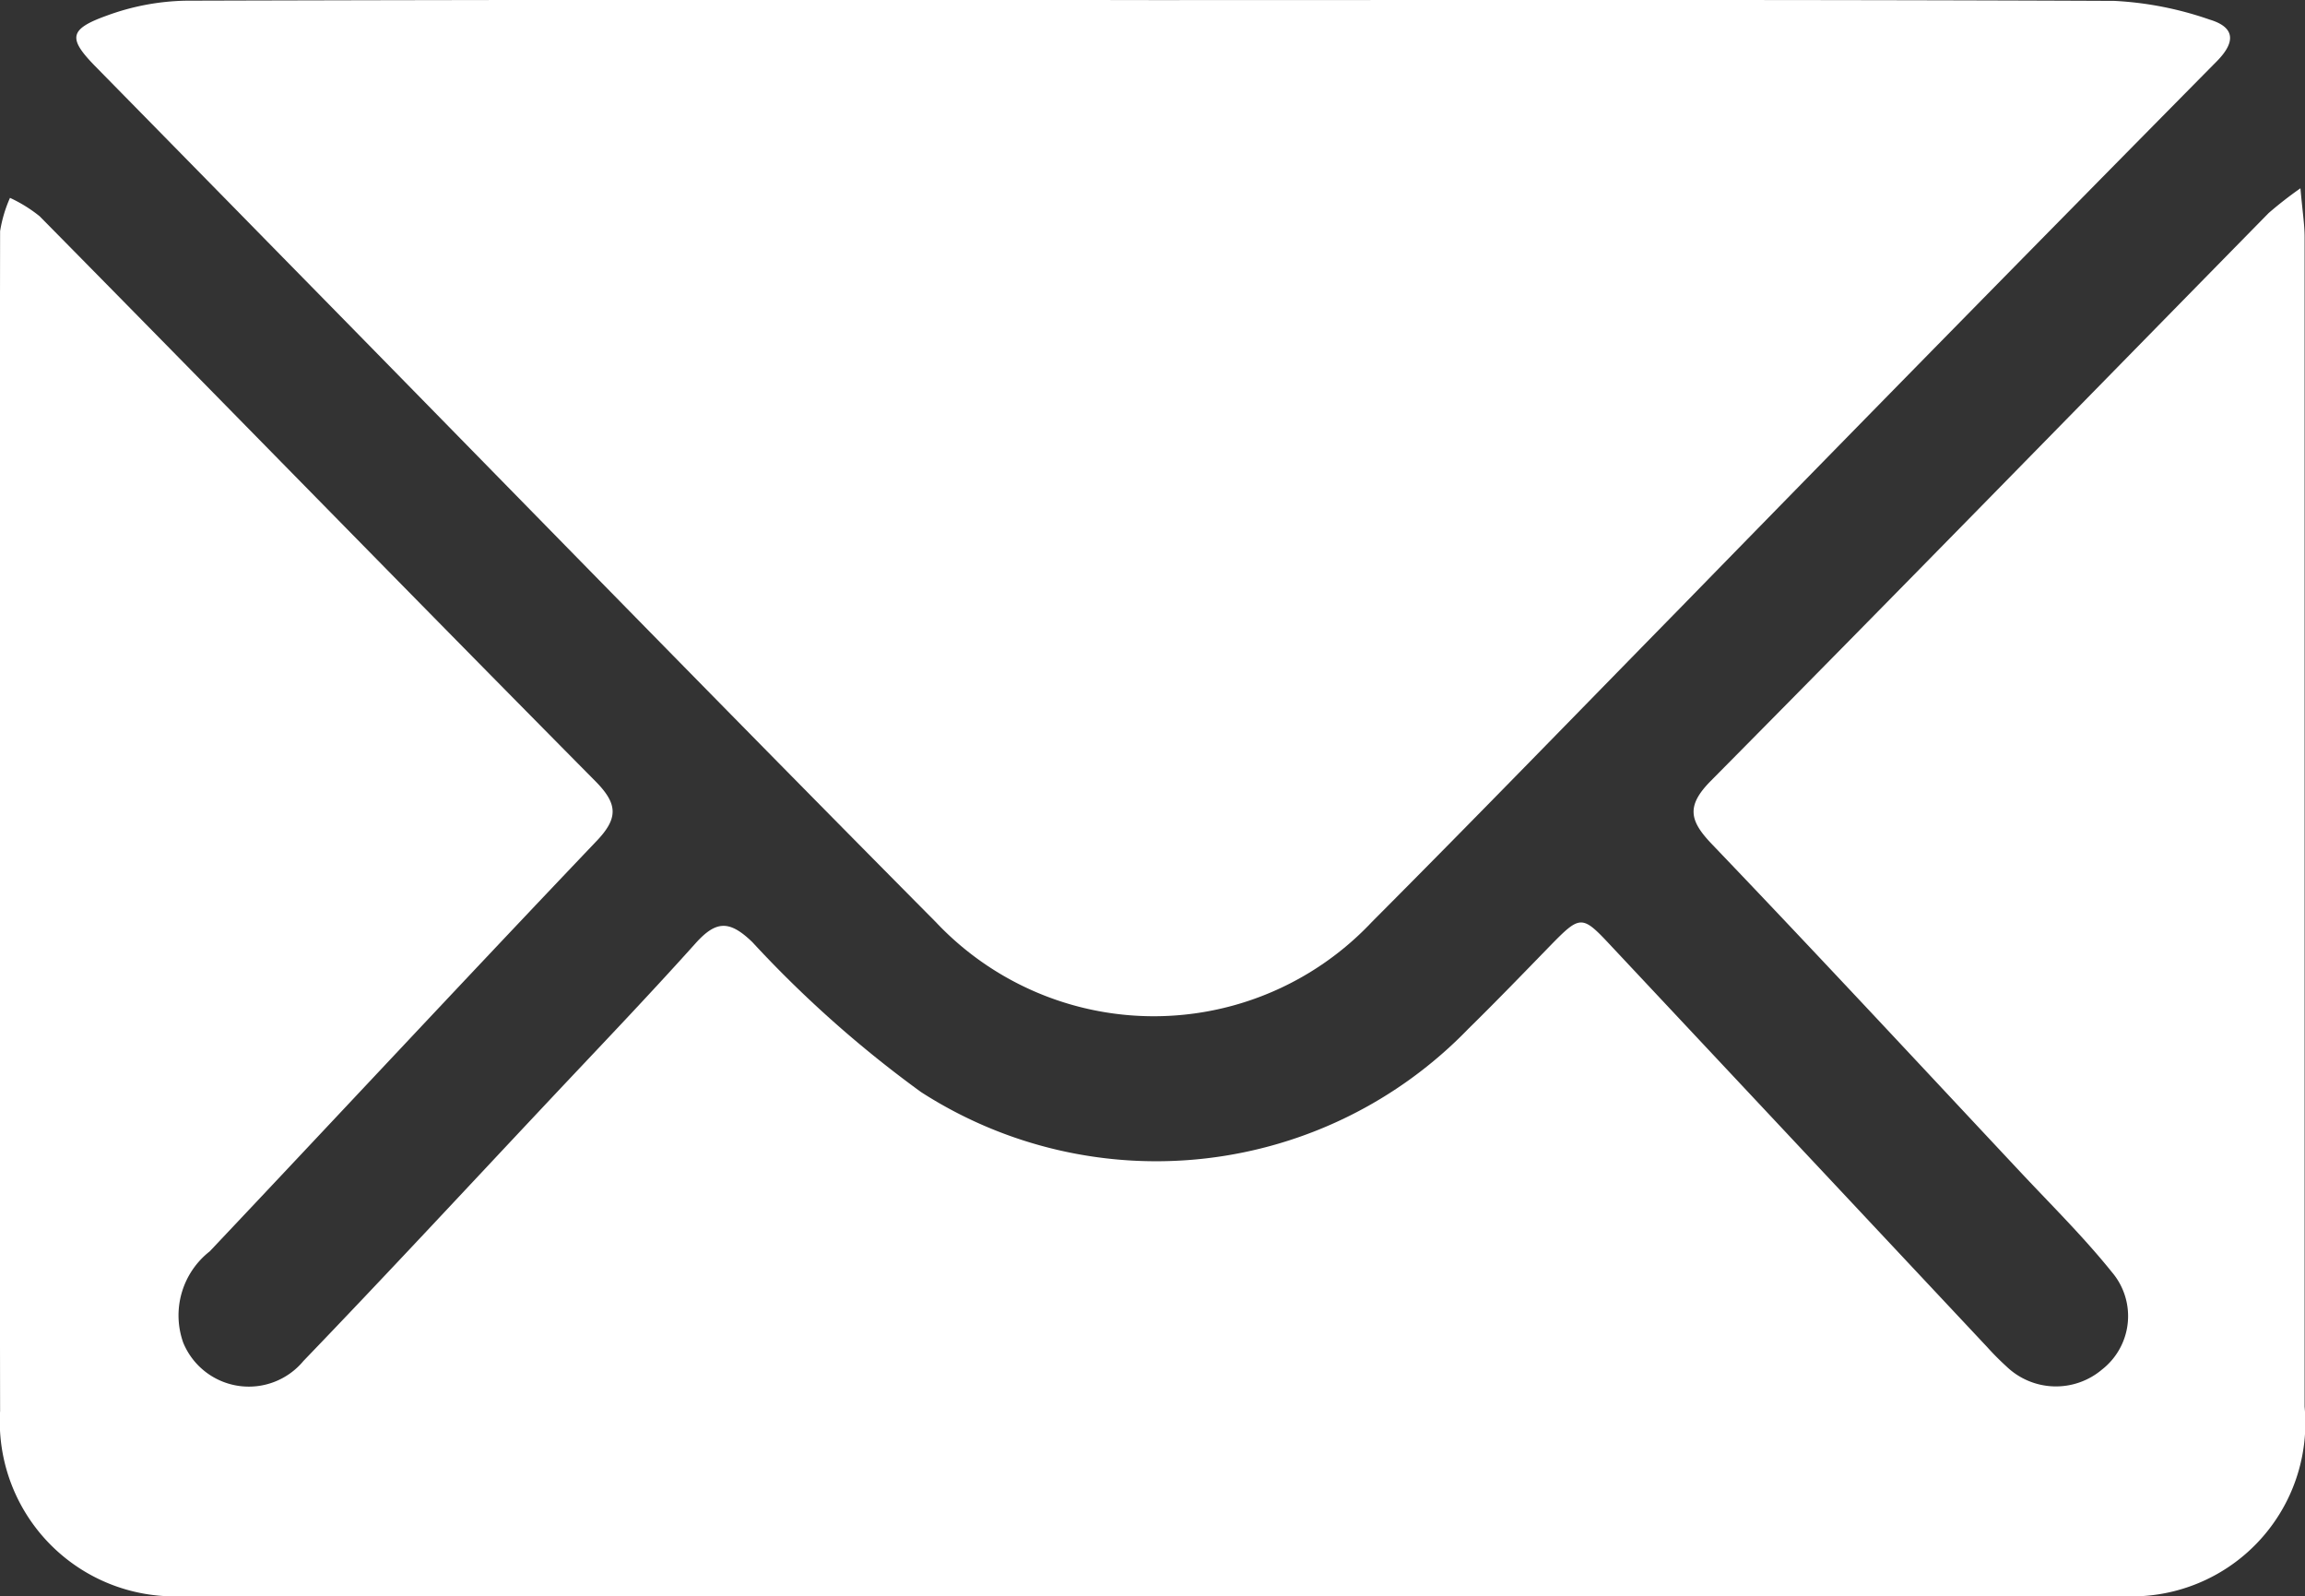
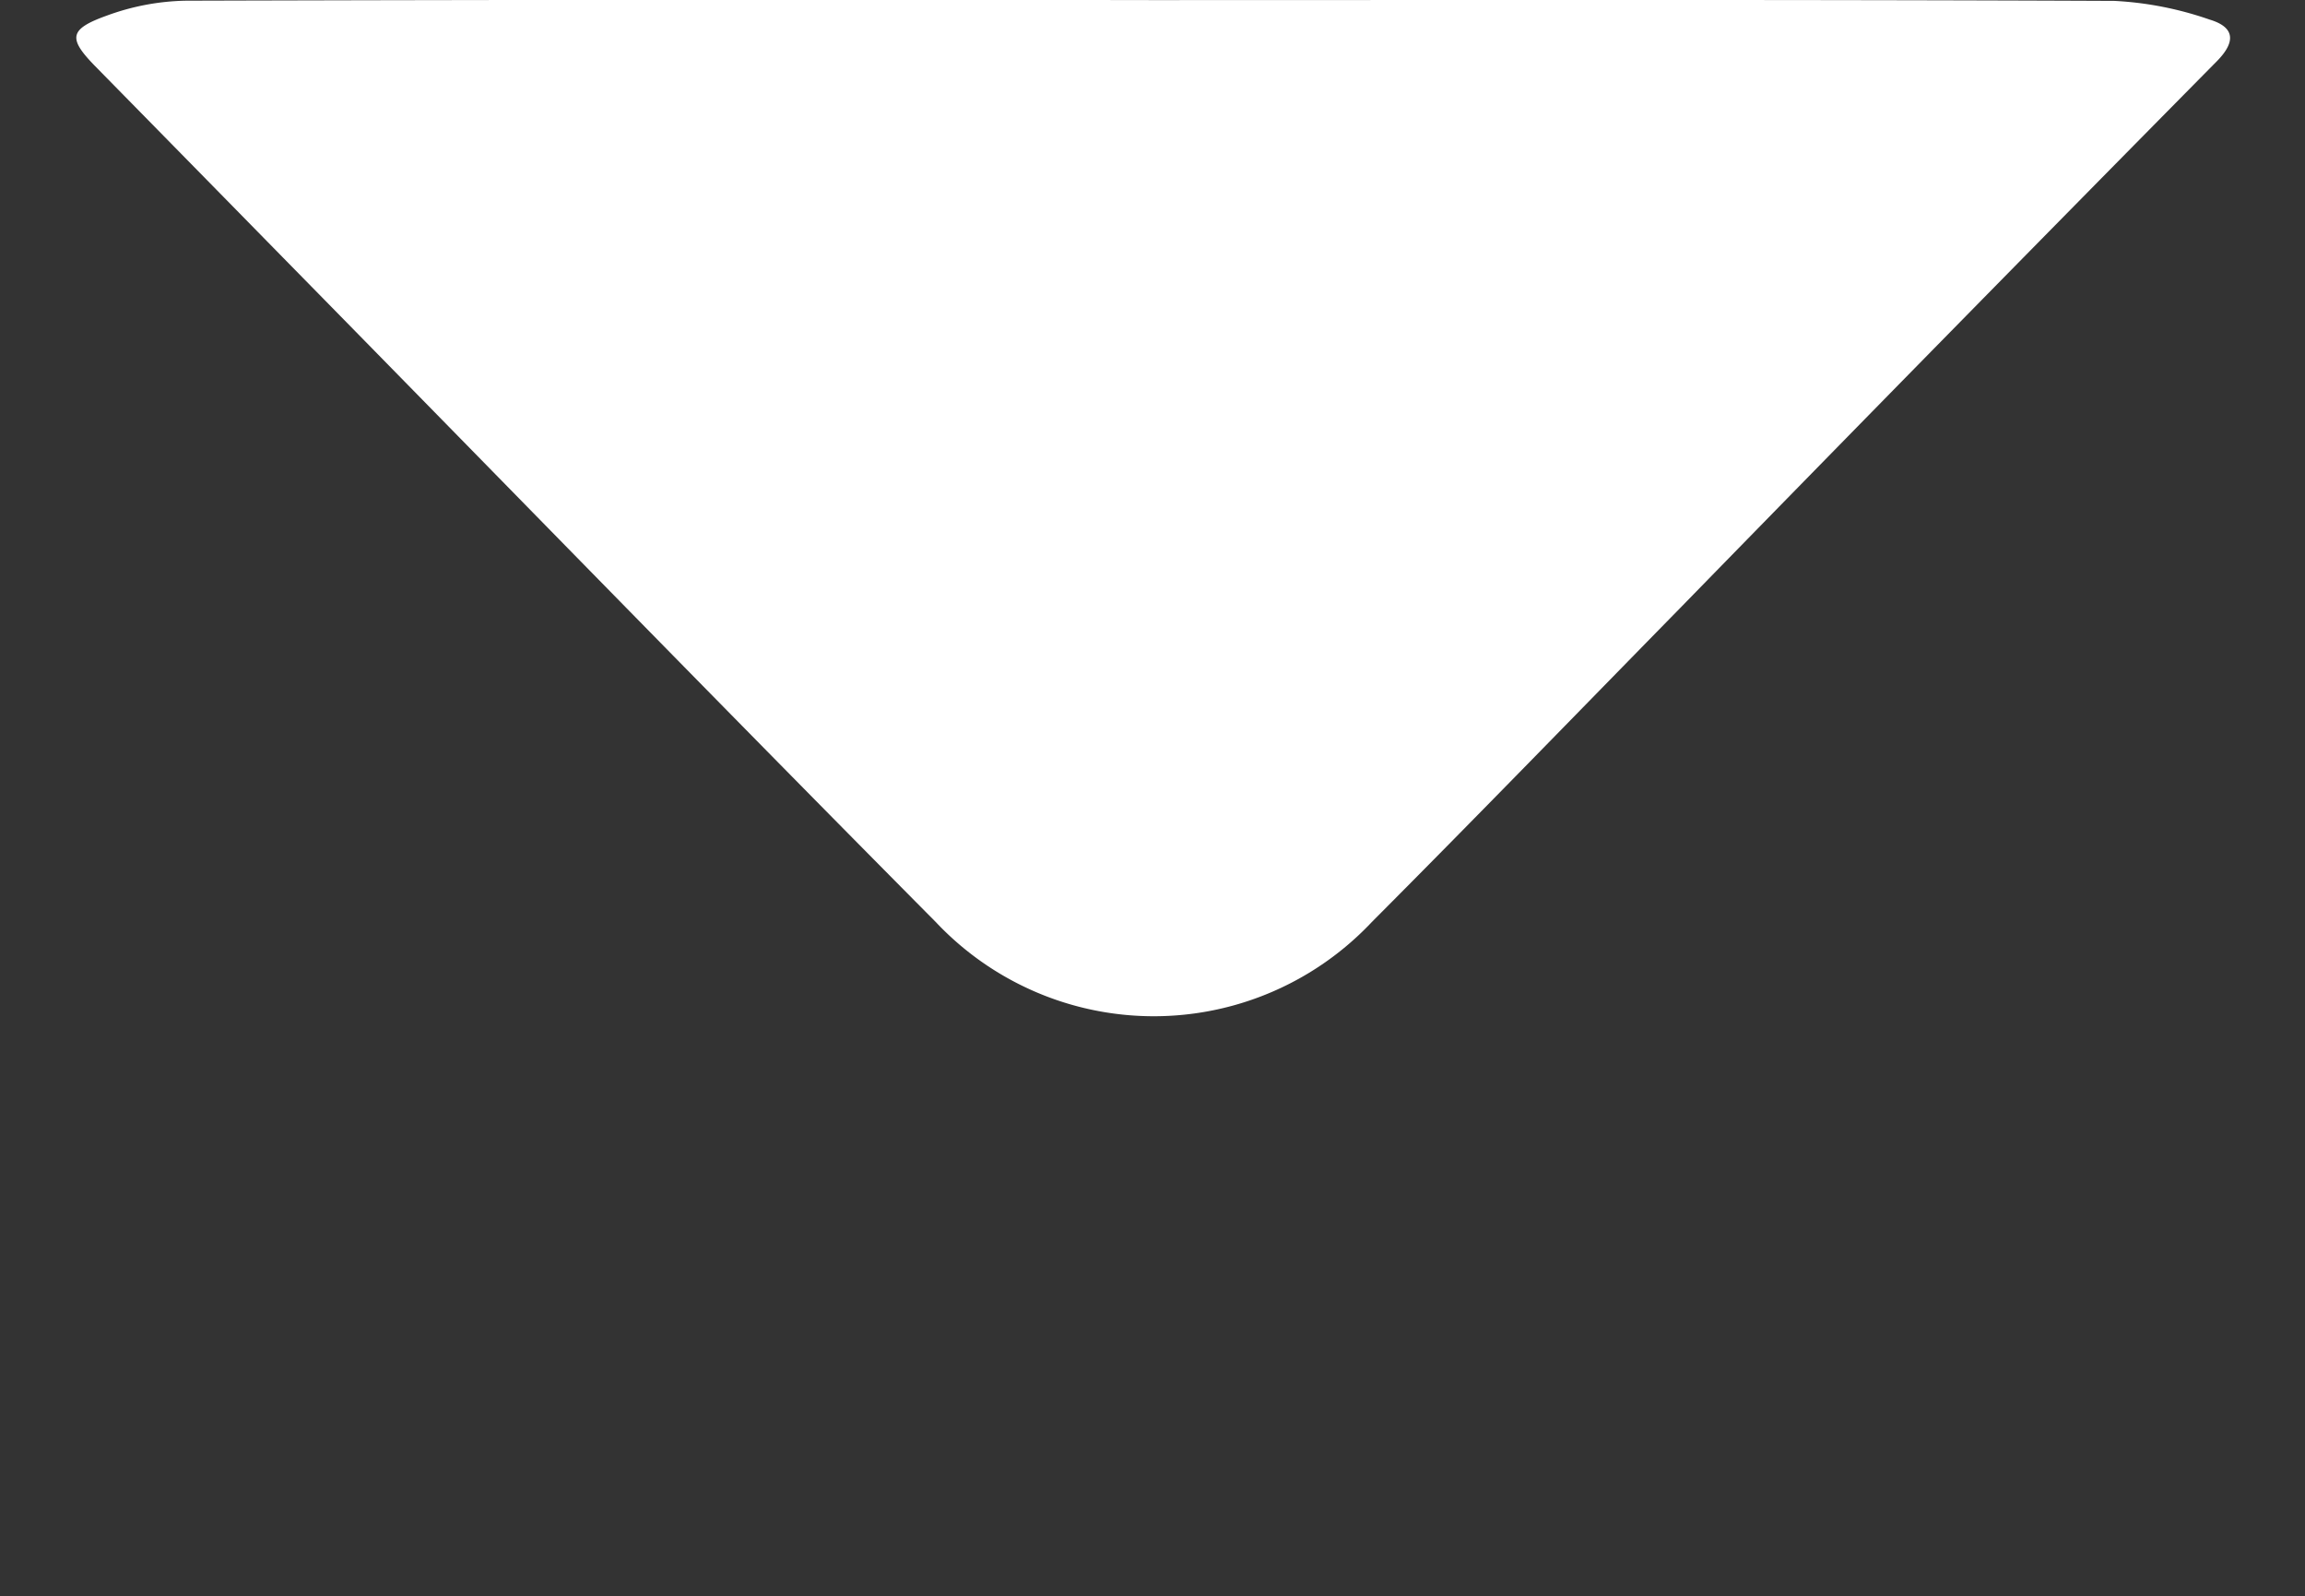
<svg xmlns="http://www.w3.org/2000/svg" width="23.298" height="16.136" viewBox="0 0 23.298 16.136">
  <rect x="0" y="0" width="23.298" height="16.136" fill="#333333" stroke="none" />
  <defs>
    <style>.a{fill:#fff;}</style>
  </defs>
  <g transform="translate(-326.998 -397.516)">
-     <path class="a" d="M350.25,399.419c.02.232.042.363.042.494q0,5.912,0,11.822a1.753,1.753,0,0,1-1.855,1.913q-9.783.008-19.566,0a1.767,1.767,0,0,1-1.872-1.87q-.009-5.963,0-11.925a1.349,1.349,0,0,1,.1-.337,1.43,1.43,0,0,1,.3.186c1.874,1.9,3.74,3.814,5.619,5.712.231.234.228.378,0,.613-1.307,1.372-2.6,2.761-3.9,4.137a.822.822,0,0,0-.268.923.717.717,0,0,0,1.215.185c.823-.855,1.631-1.726,2.444-2.591.508-.541,1.022-1.076,1.517-1.628.207-.231.342-.241.576-.015a11.578,11.578,0,0,0,1.707,1.517,4.388,4.388,0,0,0,5.53-.64c.277-.272.547-.551.817-.829.32-.328.329-.328.635,0l3.794,4.047a2.723,2.723,0,0,0,.193.194.721.721,0,0,0,.967.031.685.685,0,0,0,.1-.983c-.285-.355-.611-.677-.923-1.01-1.038-1.108-2.071-2.22-3.121-3.317-.226-.236-.262-.385-.012-.638,1.888-1.906,3.761-3.827,5.64-5.741A3.938,3.938,0,0,1,350.25,399.419Z" />
    <path class="a" d="M338.638,397.517c3.244,0,6.488-.006,9.732.008a3.456,3.456,0,0,1,.962.189c.238.071.281.21.073.421q-2.718,2.752-5.421,5.523c-1.039,1.06-2.072,2.126-3.12,3.177a3.026,3.026,0,0,1-4.408,0c-2.211-2.229-4.4-4.478-6.6-6.718q-.947-.966-1.894-1.93c-.277-.283-.269-.375.115-.513a2.437,2.437,0,0,1,.8-.151Q333.755,397.509,338.638,397.517Z" />
  </g>
</svg>